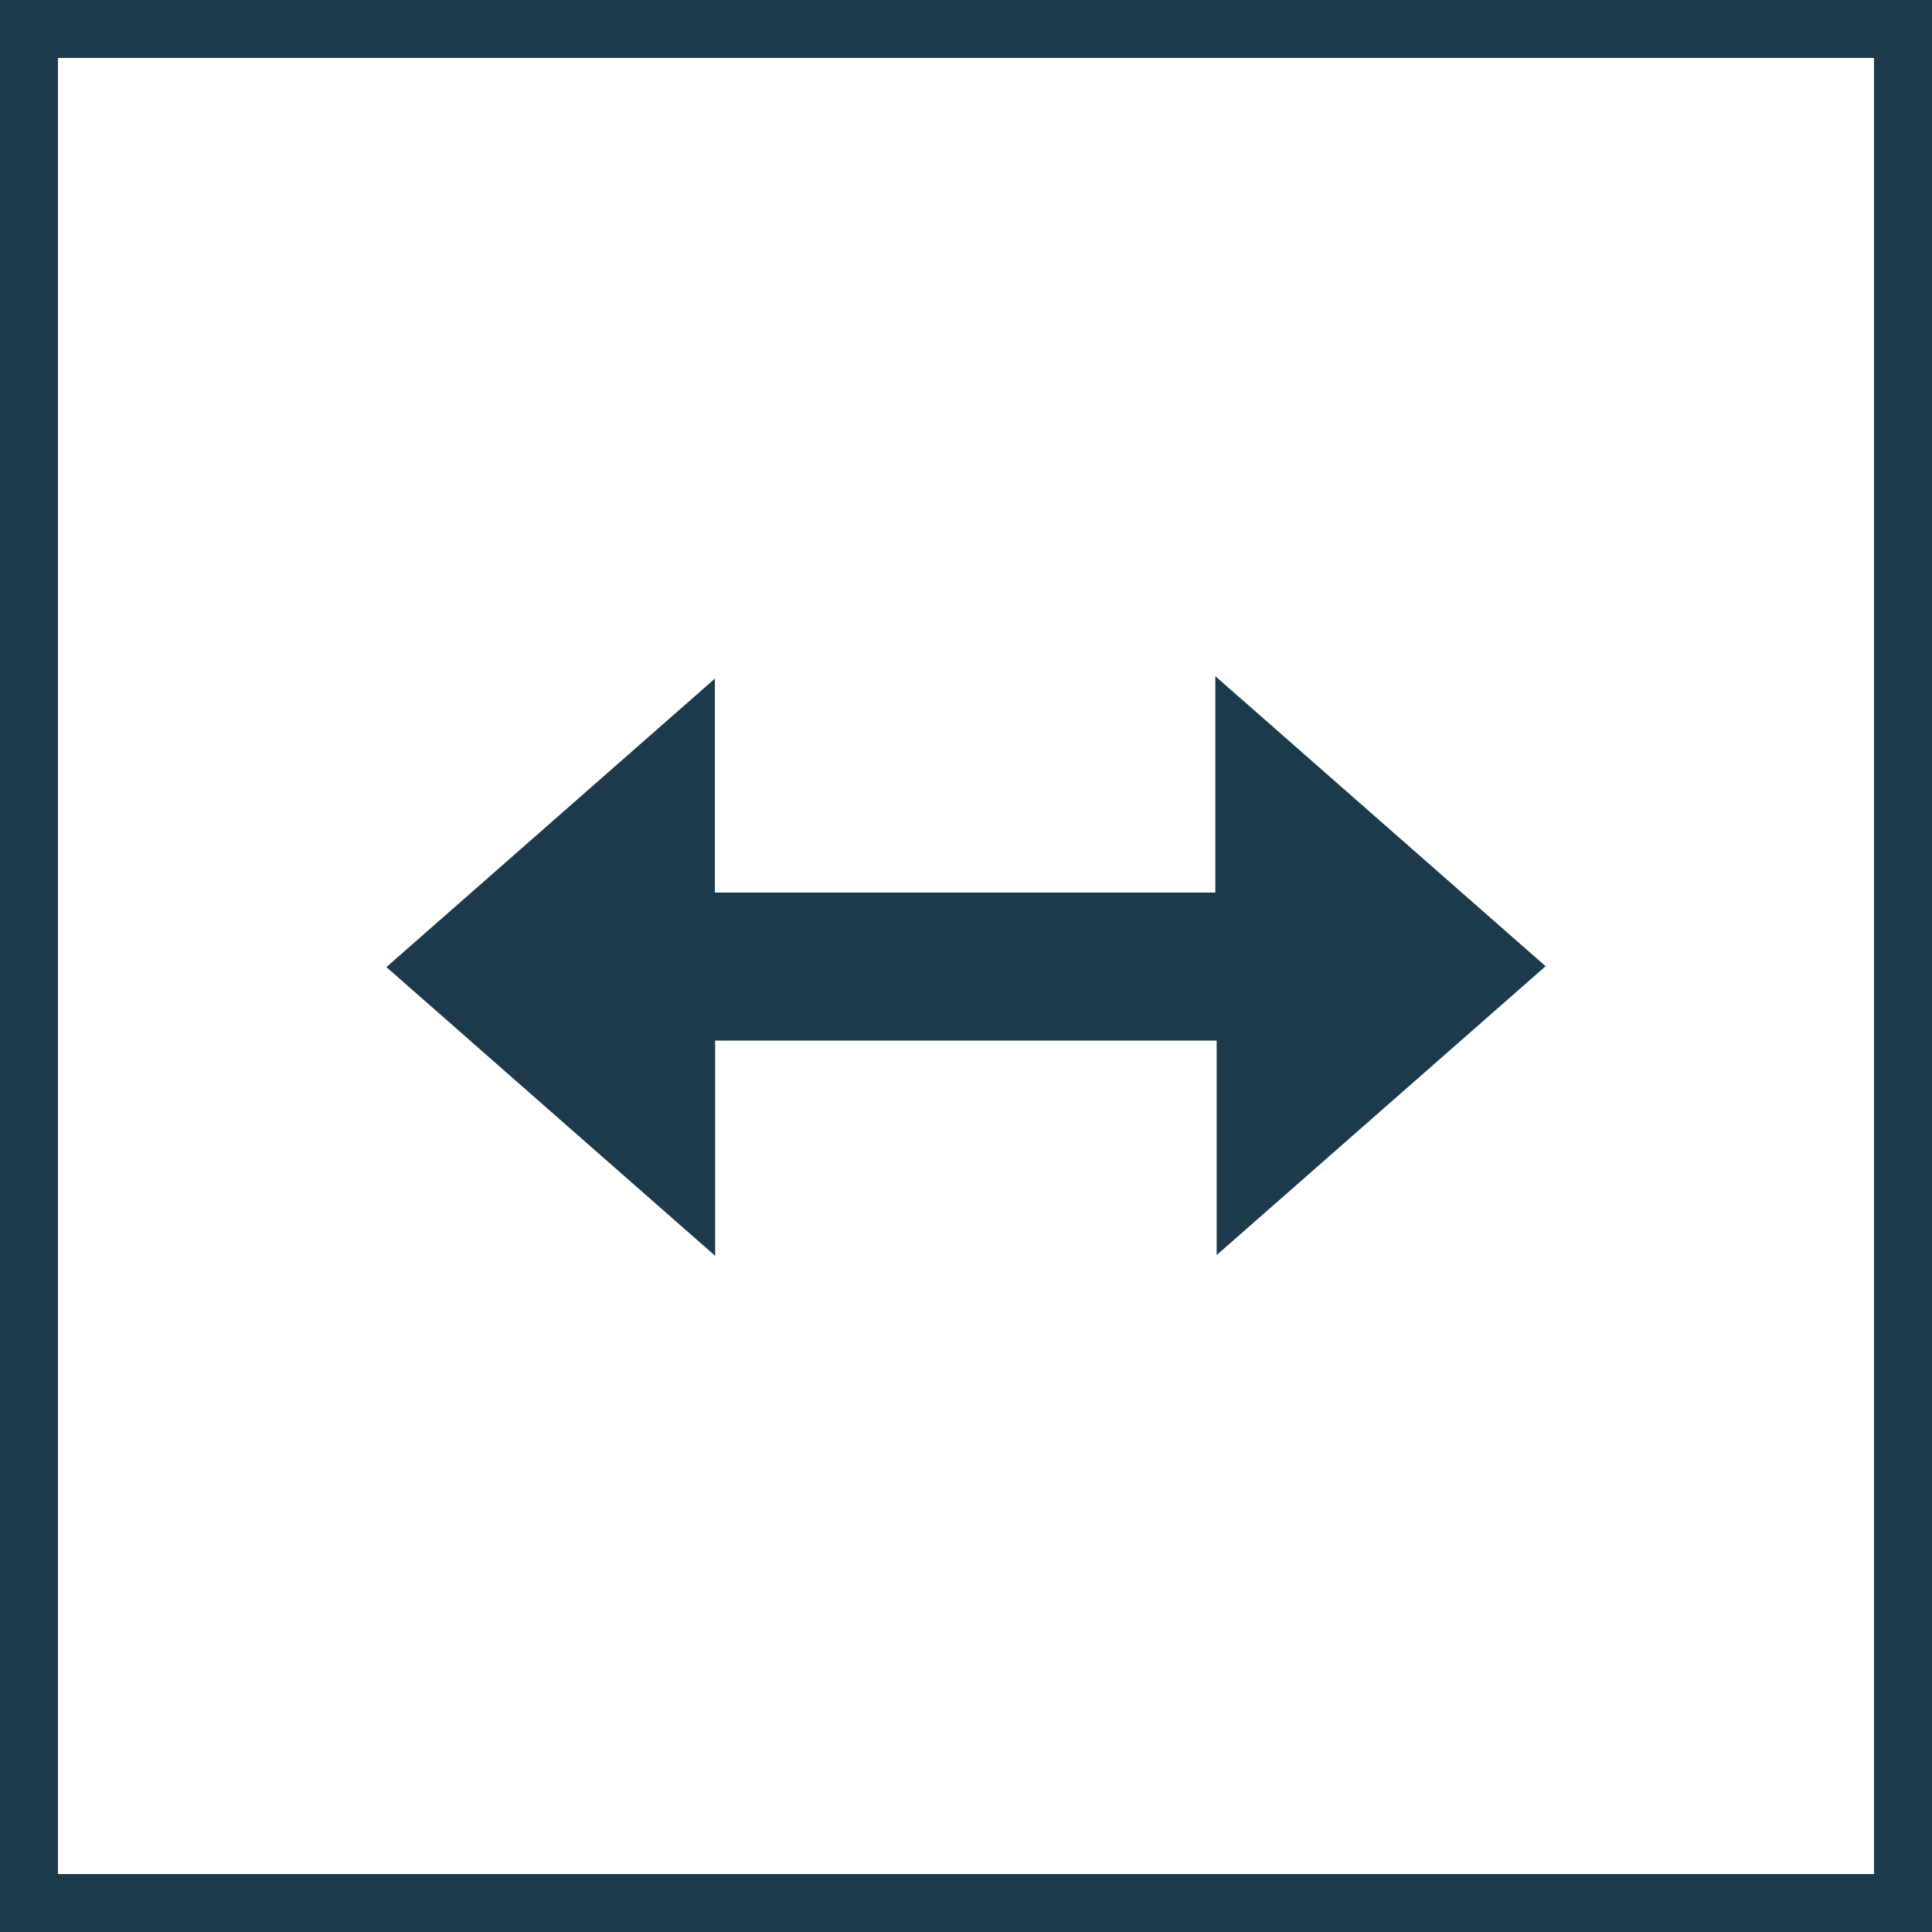
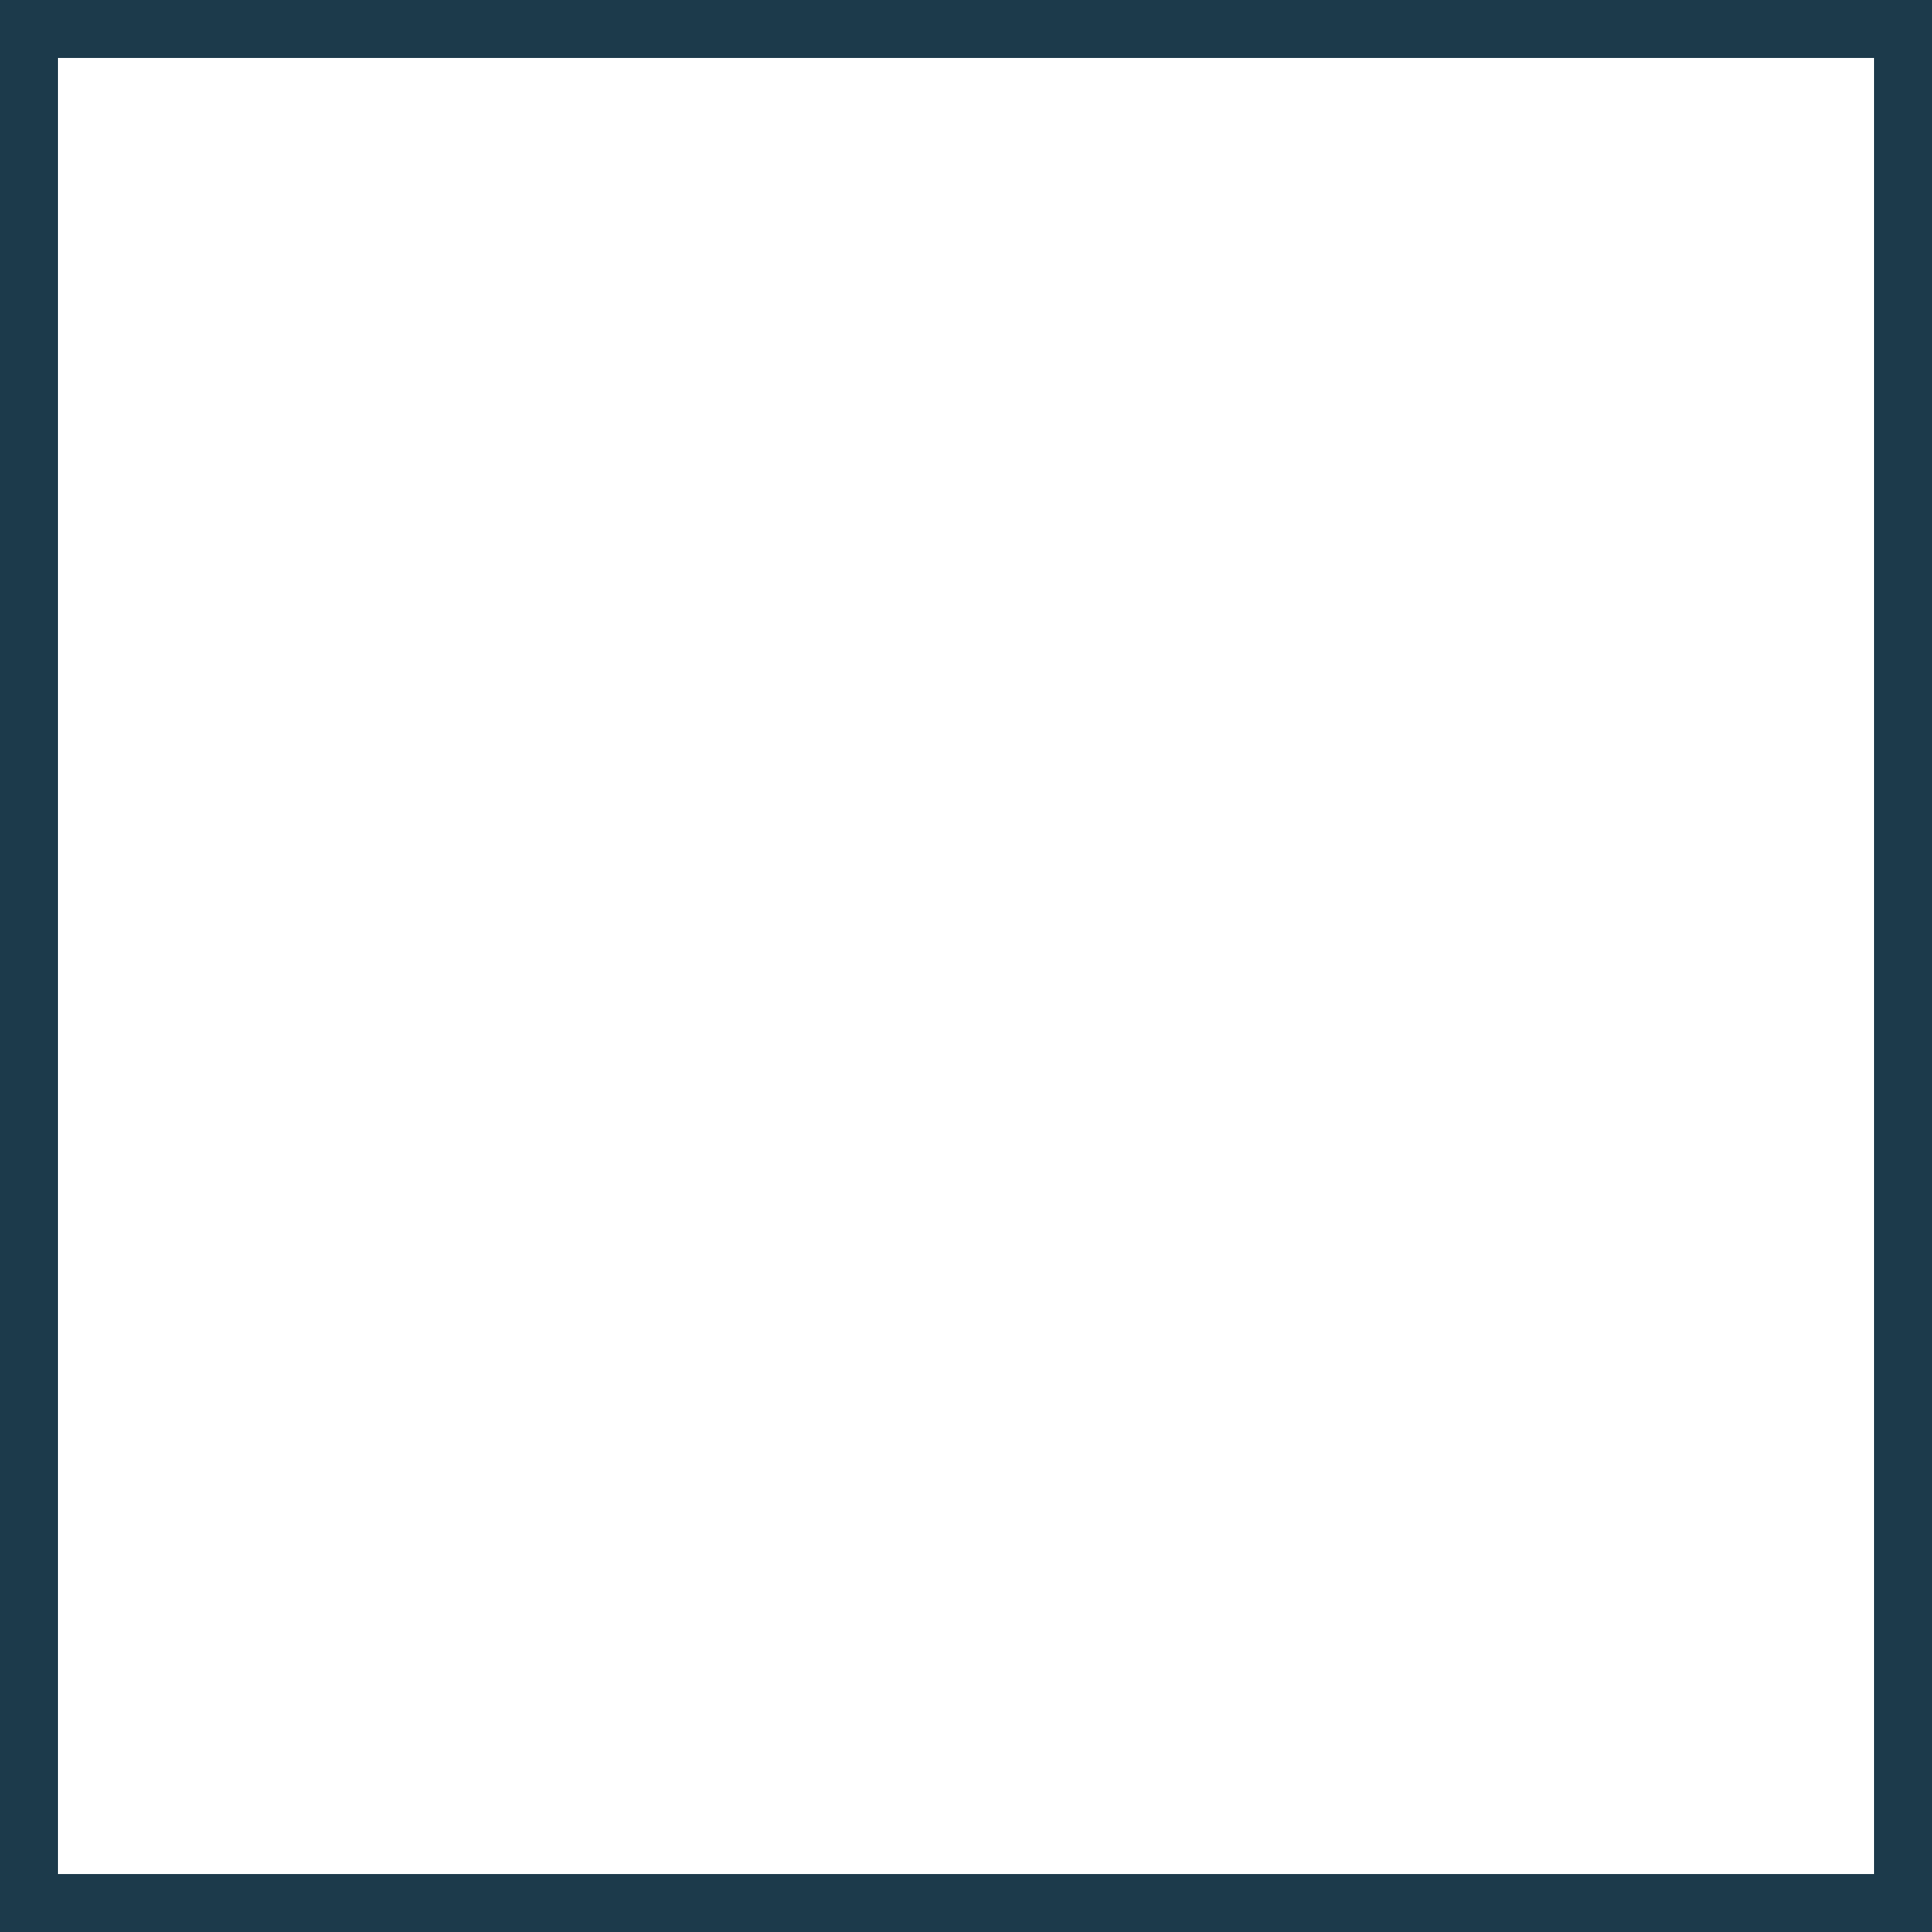
<svg xmlns="http://www.w3.org/2000/svg" width="100" height="100" viewBox="0 0 100 100" fill="none">
  <rect x="1.5" y="1.5" width="97" height="97" stroke="#1C3A4B" stroke-width="3" />
  <g clip-path="url(#clip0_179_87)">
-     <path d="M62.906 35L80 50.012L62.974 64.961V53.862H37.016V65.001L20 50.057L37.002 35.126V46.2H62.905L62.906 35Z" fill="#1C3A4B" />
-   </g>
+     </g>
  <defs>
    <clipPath id="clip0_179_87">
      <rect width="60" height="60" fill="white" transform="translate(20 20)" />
    </clipPath>
  </defs>
</svg>